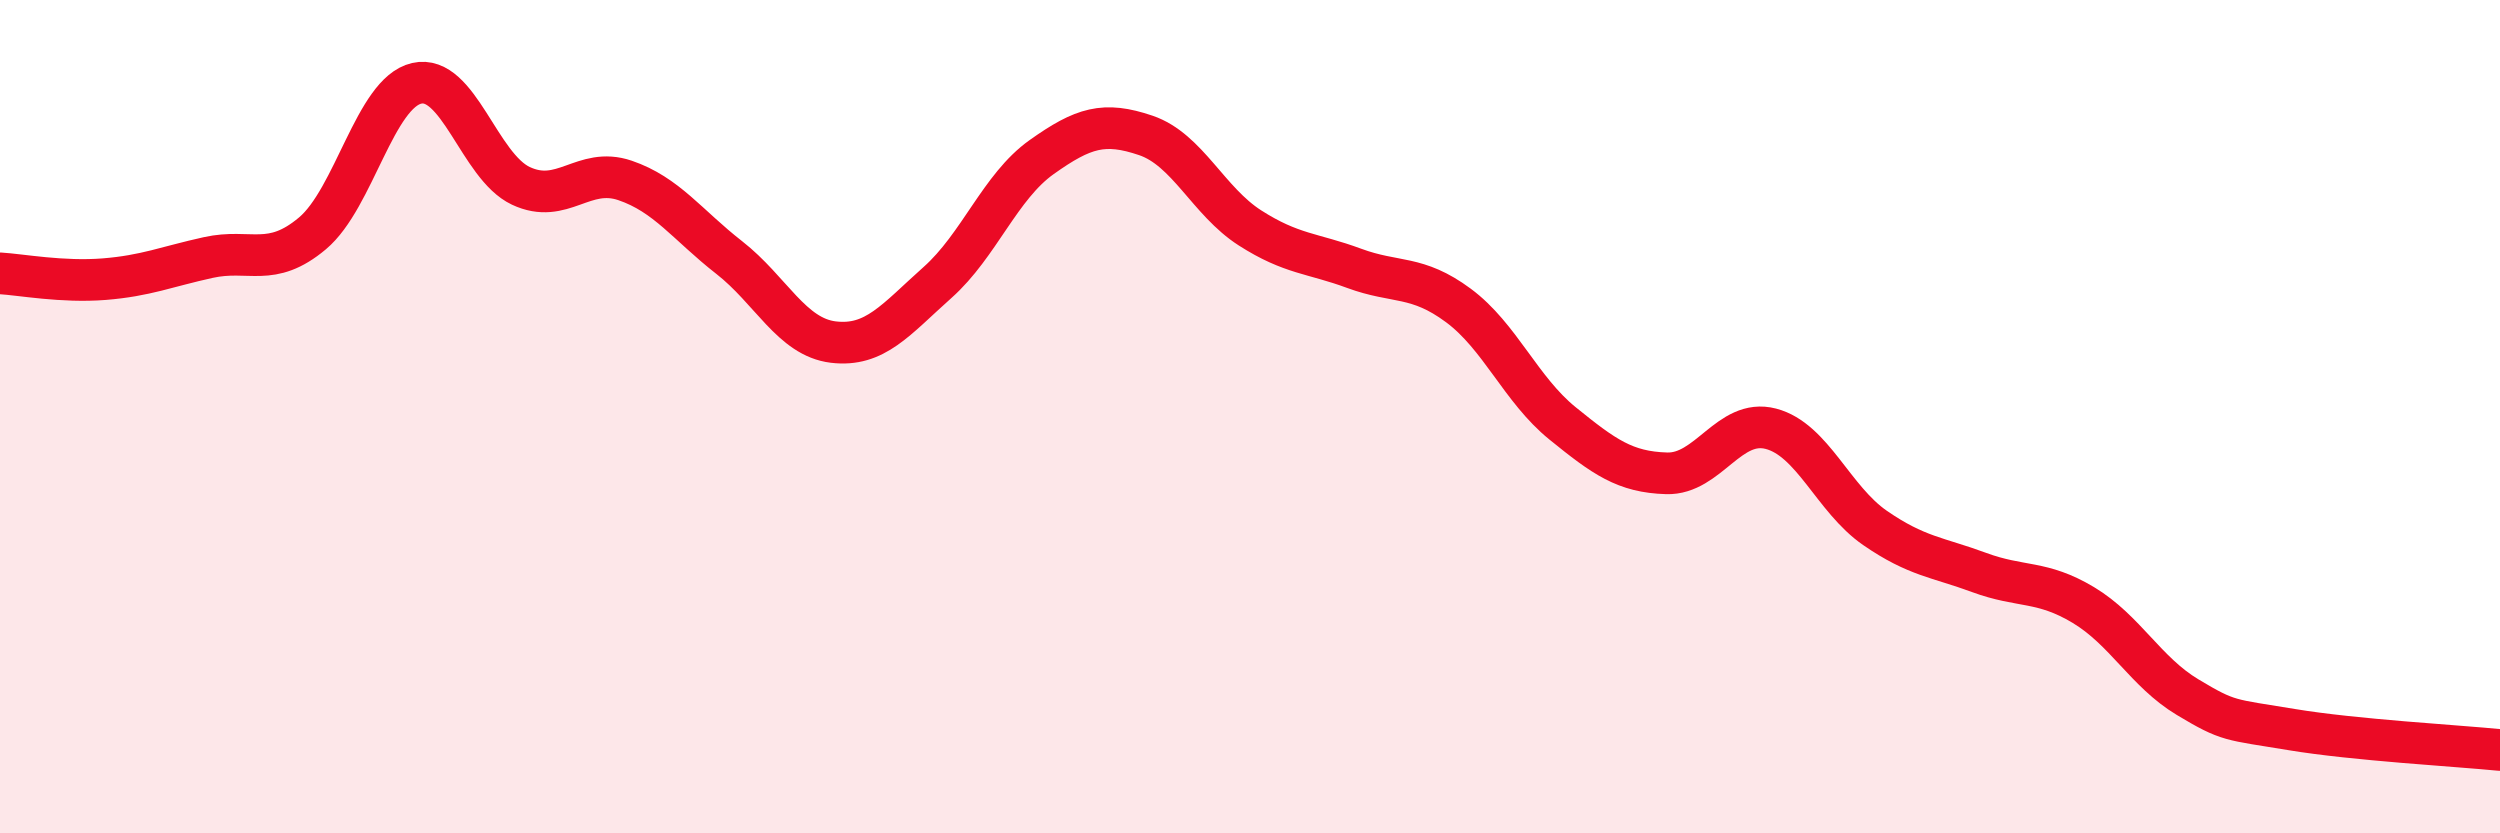
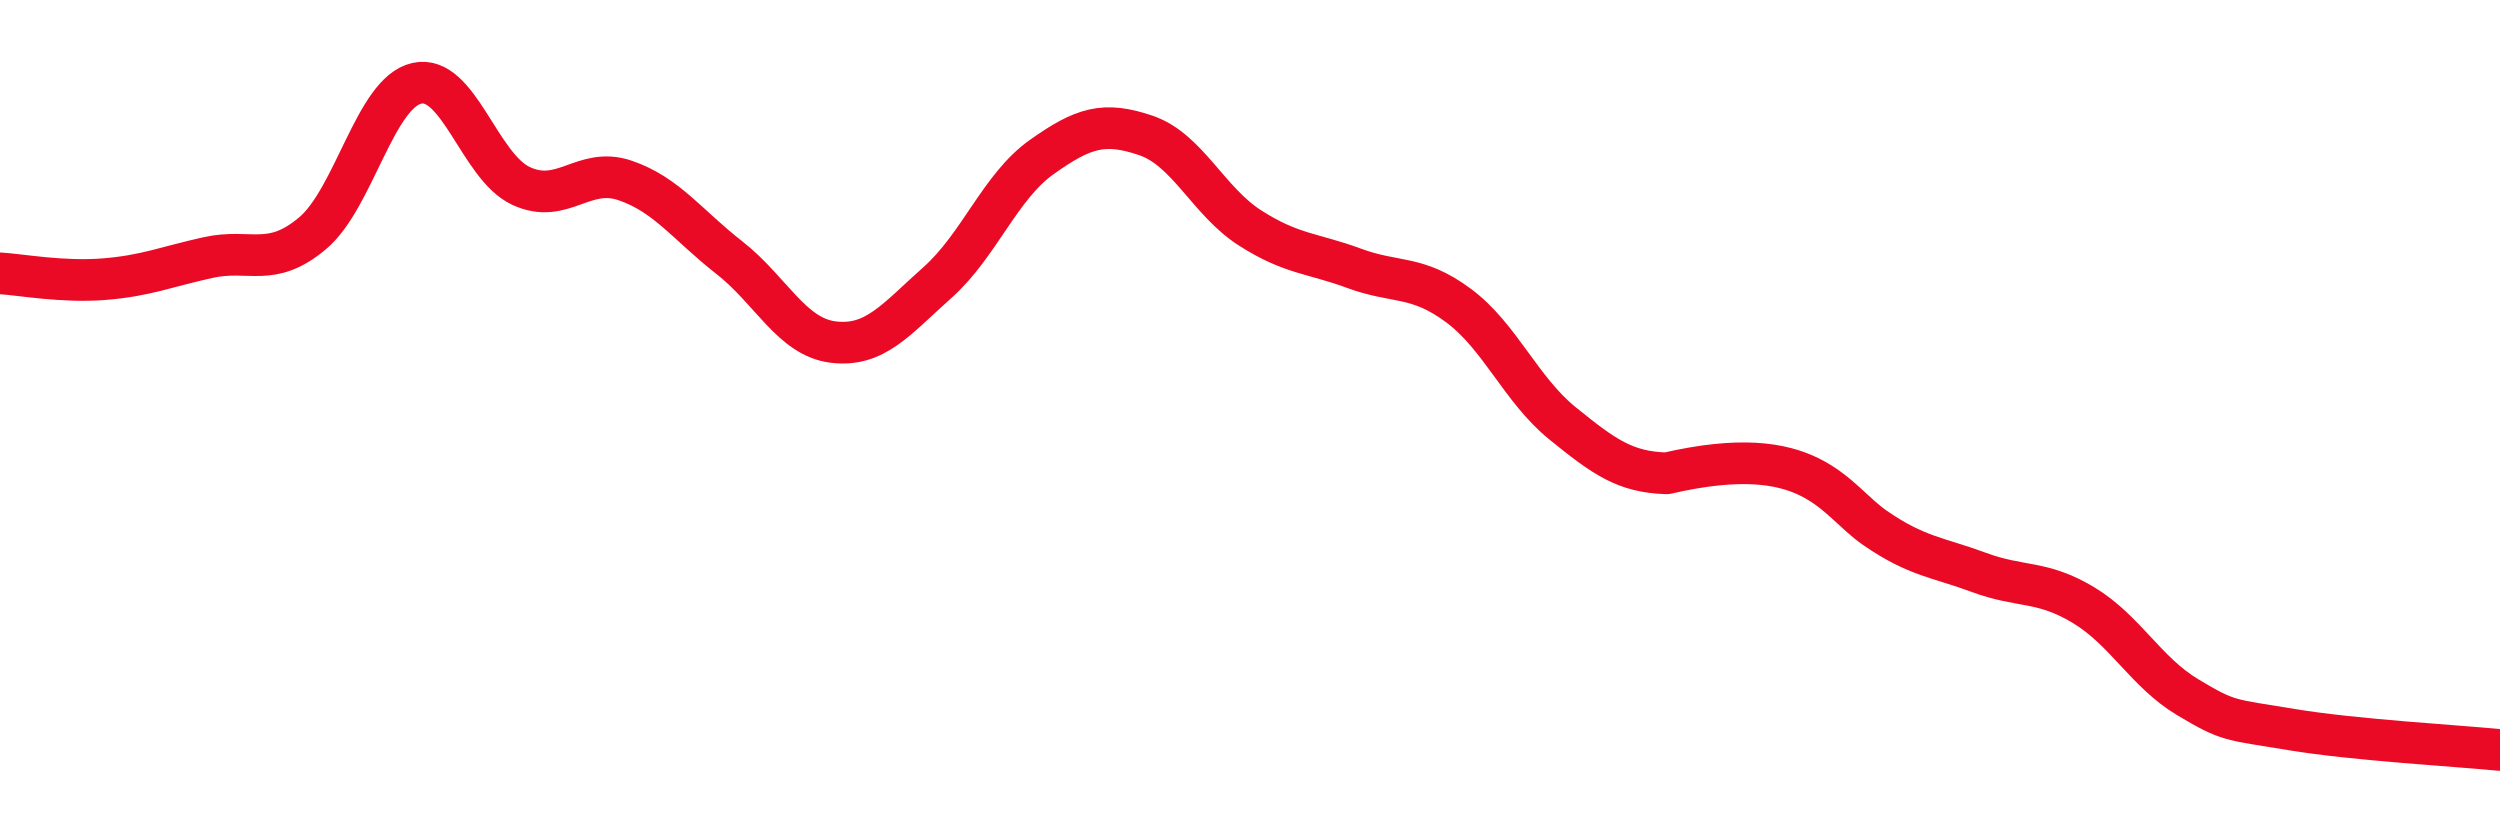
<svg xmlns="http://www.w3.org/2000/svg" width="60" height="20" viewBox="0 0 60 20">
-   <path d="M 0,6.56 C 0.5,6.59 1.5,6.78 2.5,6.7 C 3.5,6.62 4,6.4 5,6.18 C 6,5.96 6.5,6.44 7.5,5.6 C 8.5,4.76 9,2.23 10,2 C 11,1.77 11.5,3.99 12.5,4.46 C 13.5,4.93 14,3.99 15,4.33 C 16,4.67 16.5,5.4 17.5,6.18 C 18.5,6.96 19,8.09 20,8.21 C 21,8.33 21.5,7.67 22.5,6.78 C 23.5,5.89 24,4.48 25,3.77 C 26,3.06 26.5,2.91 27.5,3.25 C 28.5,3.59 29,4.83 30,5.47 C 31,6.11 31.5,6.07 32.5,6.44 C 33.5,6.81 34,6.59 35,7.33 C 36,8.07 36.5,9.35 37.5,10.16 C 38.5,10.97 39,11.33 40,11.36 C 41,11.39 41.5,10.03 42.5,10.29 C 43.5,10.55 44,11.98 45,12.67 C 46,13.36 46.5,13.37 47.5,13.74 C 48.5,14.11 49,13.92 50,14.52 C 51,15.12 51.5,16.13 52.5,16.73 C 53.5,17.33 53.5,17.26 55,17.51 C 56.5,17.76 59,17.9 60,18L60 20L0 20Z" fill="#EB0A25" opacity="0.1" stroke-linecap="round" stroke-linejoin="round" />
-   <path d="M 0,6.56 C 0.5,6.59 1.5,6.78 2.5,6.7 C 3.5,6.62 4,6.4 5,6.18 C 6,5.96 6.5,6.44 7.5,5.6 C 8.5,4.76 9,2.23 10,2 C 11,1.77 11.5,3.99 12.5,4.46 C 13.5,4.93 14,3.99 15,4.33 C 16,4.67 16.5,5.4 17.5,6.18 C 18.5,6.96 19,8.09 20,8.21 C 21,8.33 21.5,7.67 22.5,6.78 C 23.5,5.89 24,4.48 25,3.77 C 26,3.06 26.5,2.91 27.5,3.25 C 28.5,3.59 29,4.83 30,5.47 C 31,6.11 31.5,6.07 32.5,6.44 C 33.5,6.81 34,6.59 35,7.33 C 36,8.07 36.5,9.35 37.5,10.16 C 38.5,10.97 39,11.33 40,11.36 C 41,11.39 41.5,10.03 42.5,10.29 C 43.5,10.55 44,11.98 45,12.67 C 46,13.36 46.5,13.37 47.5,13.74 C 48.5,14.11 49,13.92 50,14.52 C 51,15.12 51.5,16.13 52.5,16.73 C 53.5,17.33 53.5,17.26 55,17.51 C 56.5,17.76 59,17.9 60,18" stroke="#EB0A25" stroke-width="1" fill="none" stroke-linecap="round" stroke-linejoin="round" />
+   <path d="M 0,6.56 C 0.5,6.59 1.5,6.78 2.5,6.7 C 3.5,6.62 4,6.4 5,6.18 C 6,5.96 6.5,6.44 7.5,5.6 C 8.5,4.76 9,2.23 10,2 C 11,1.77 11.5,3.99 12.5,4.46 C 13.5,4.93 14,3.99 15,4.33 C 16,4.67 16.5,5.4 17.5,6.18 C 18.5,6.96 19,8.09 20,8.21 C 21,8.33 21.5,7.67 22.5,6.78 C 23.5,5.89 24,4.48 25,3.77 C 26,3.06 26.5,2.91 27.5,3.25 C 28.5,3.59 29,4.83 30,5.47 C 31,6.11 31.5,6.07 32.5,6.44 C 33.5,6.81 34,6.59 35,7.33 C 36,8.07 36.5,9.35 37.5,10.16 C 38.5,10.97 39,11.33 40,11.36 C 43.5,10.55 44,11.98 45,12.67 C 46,13.36 46.5,13.37 47.5,13.74 C 48.5,14.11 49,13.92 50,14.52 C 51,15.12 51.5,16.13 52.5,16.73 C 53.5,17.33 53.5,17.26 55,17.51 C 56.5,17.76 59,17.9 60,18" stroke="#EB0A25" stroke-width="1" fill="none" stroke-linecap="round" stroke-linejoin="round" />
</svg>